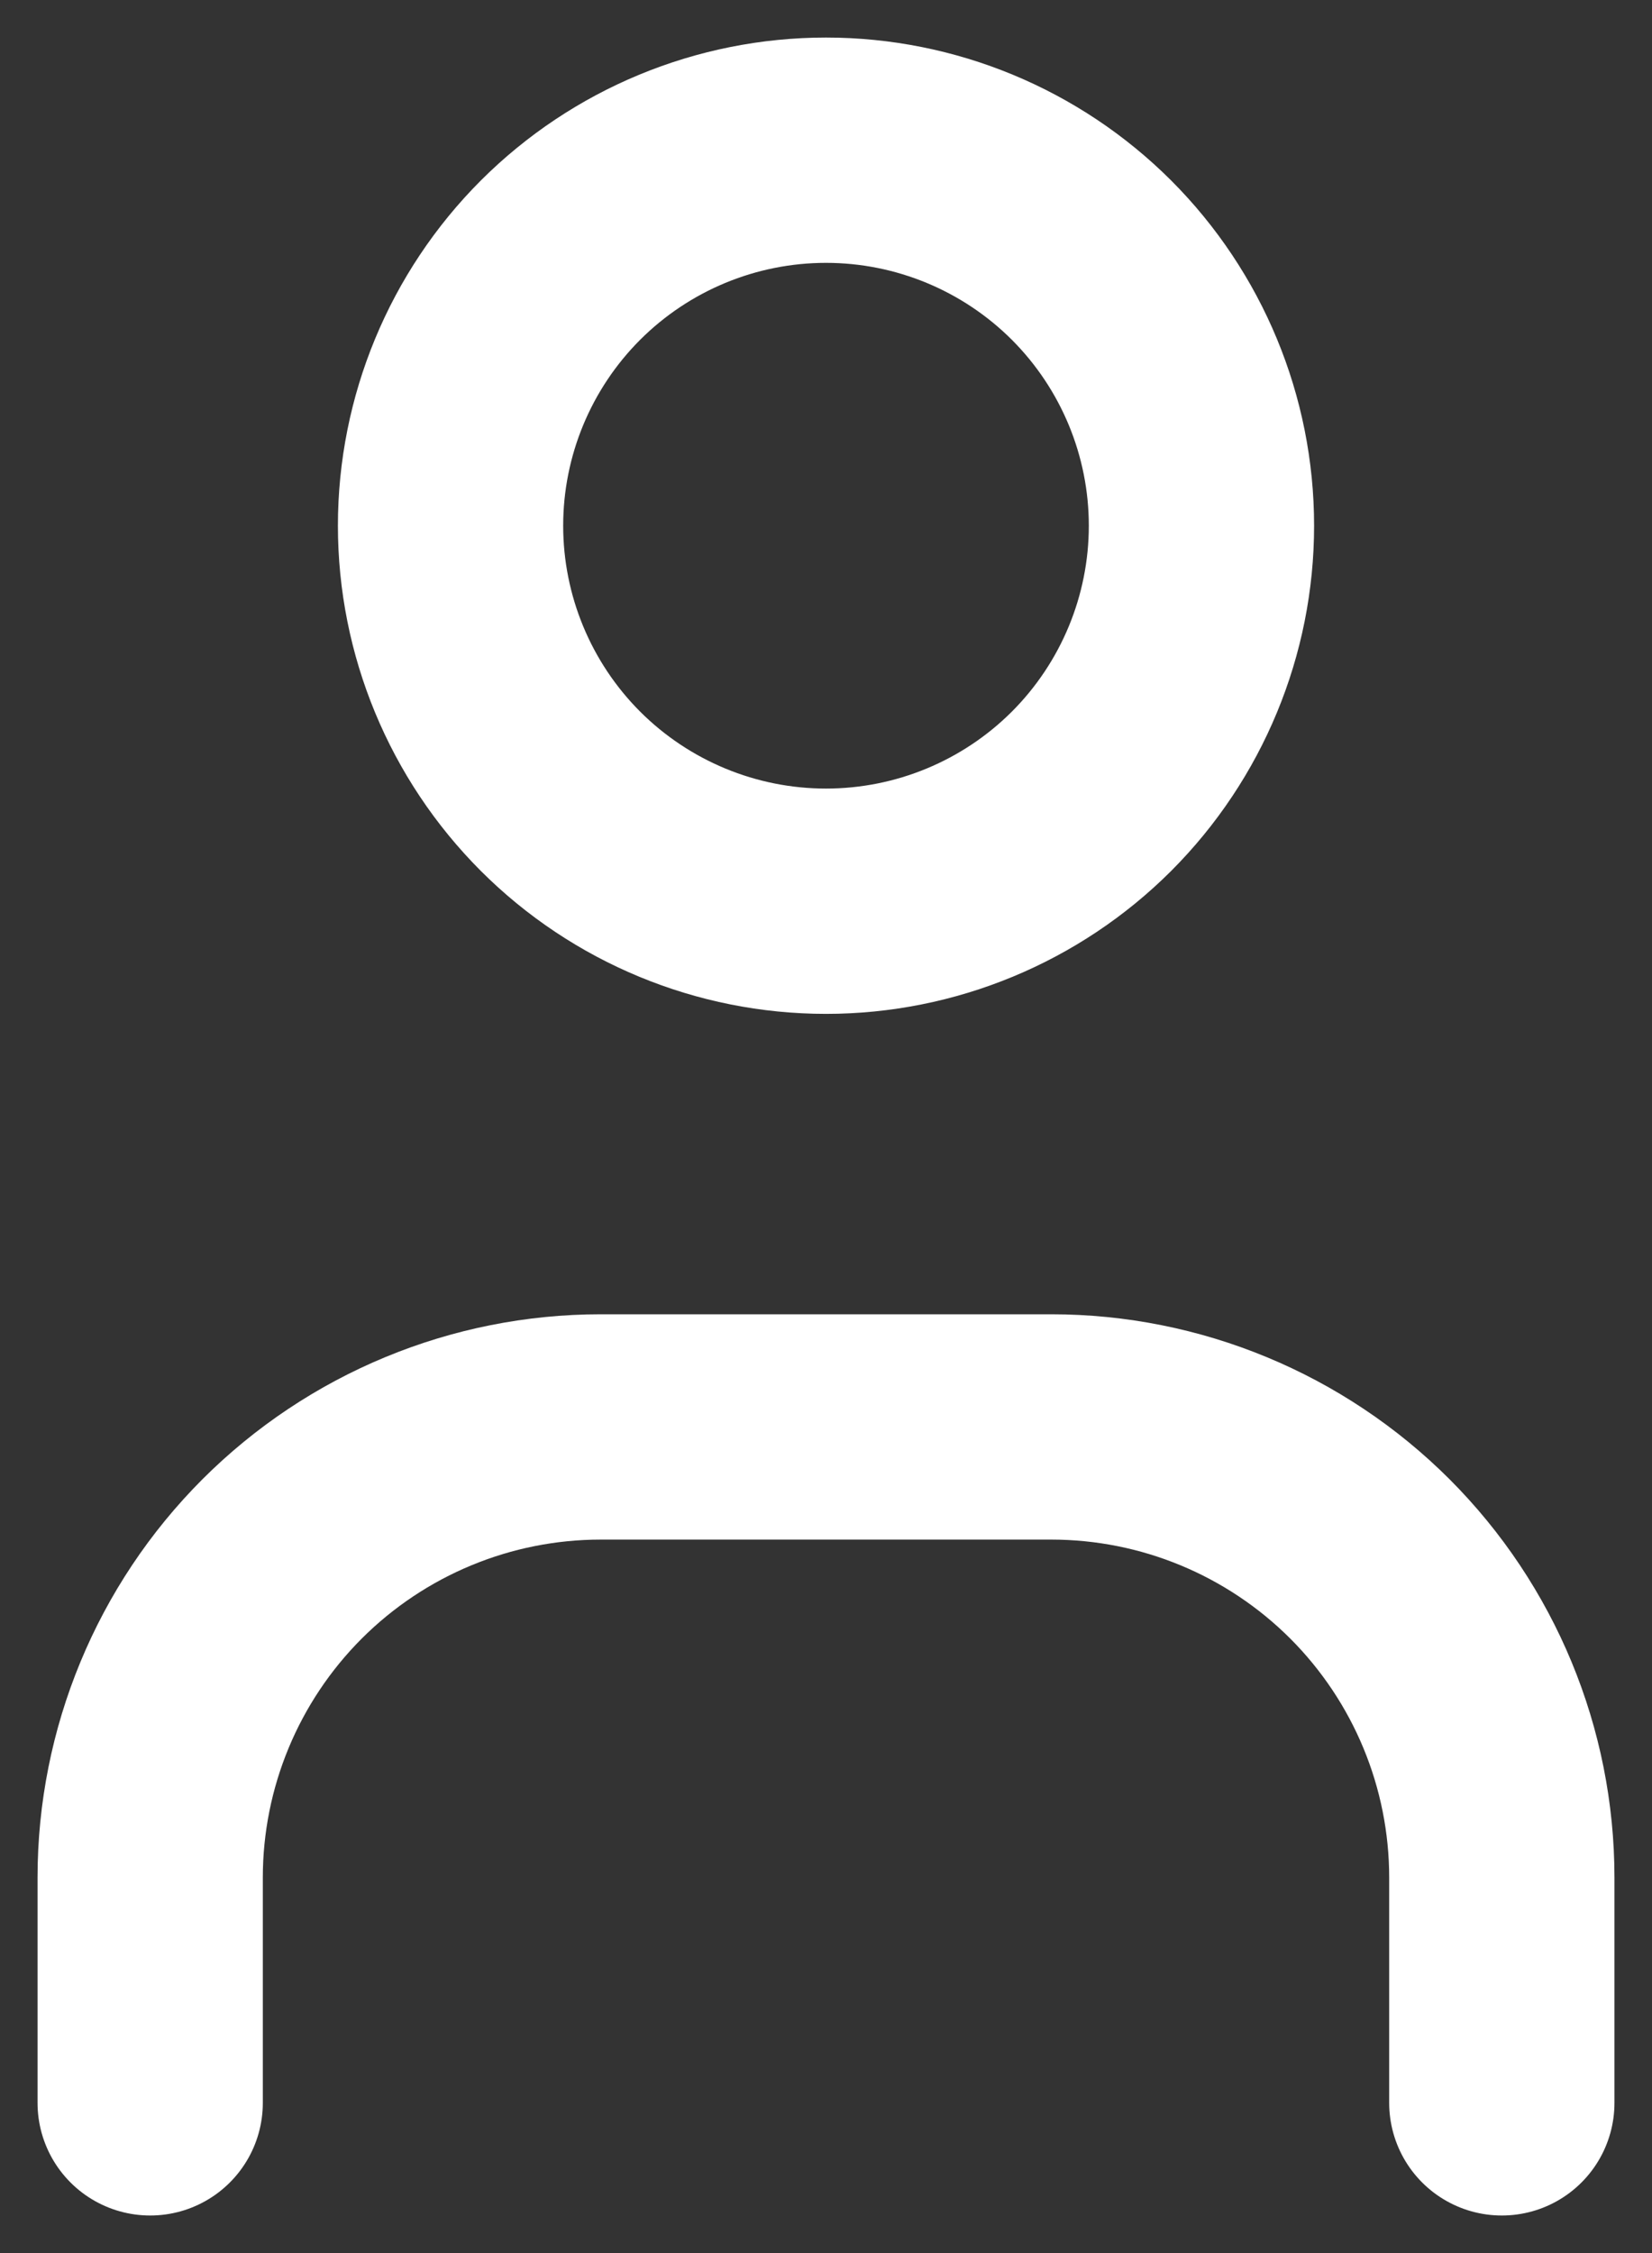
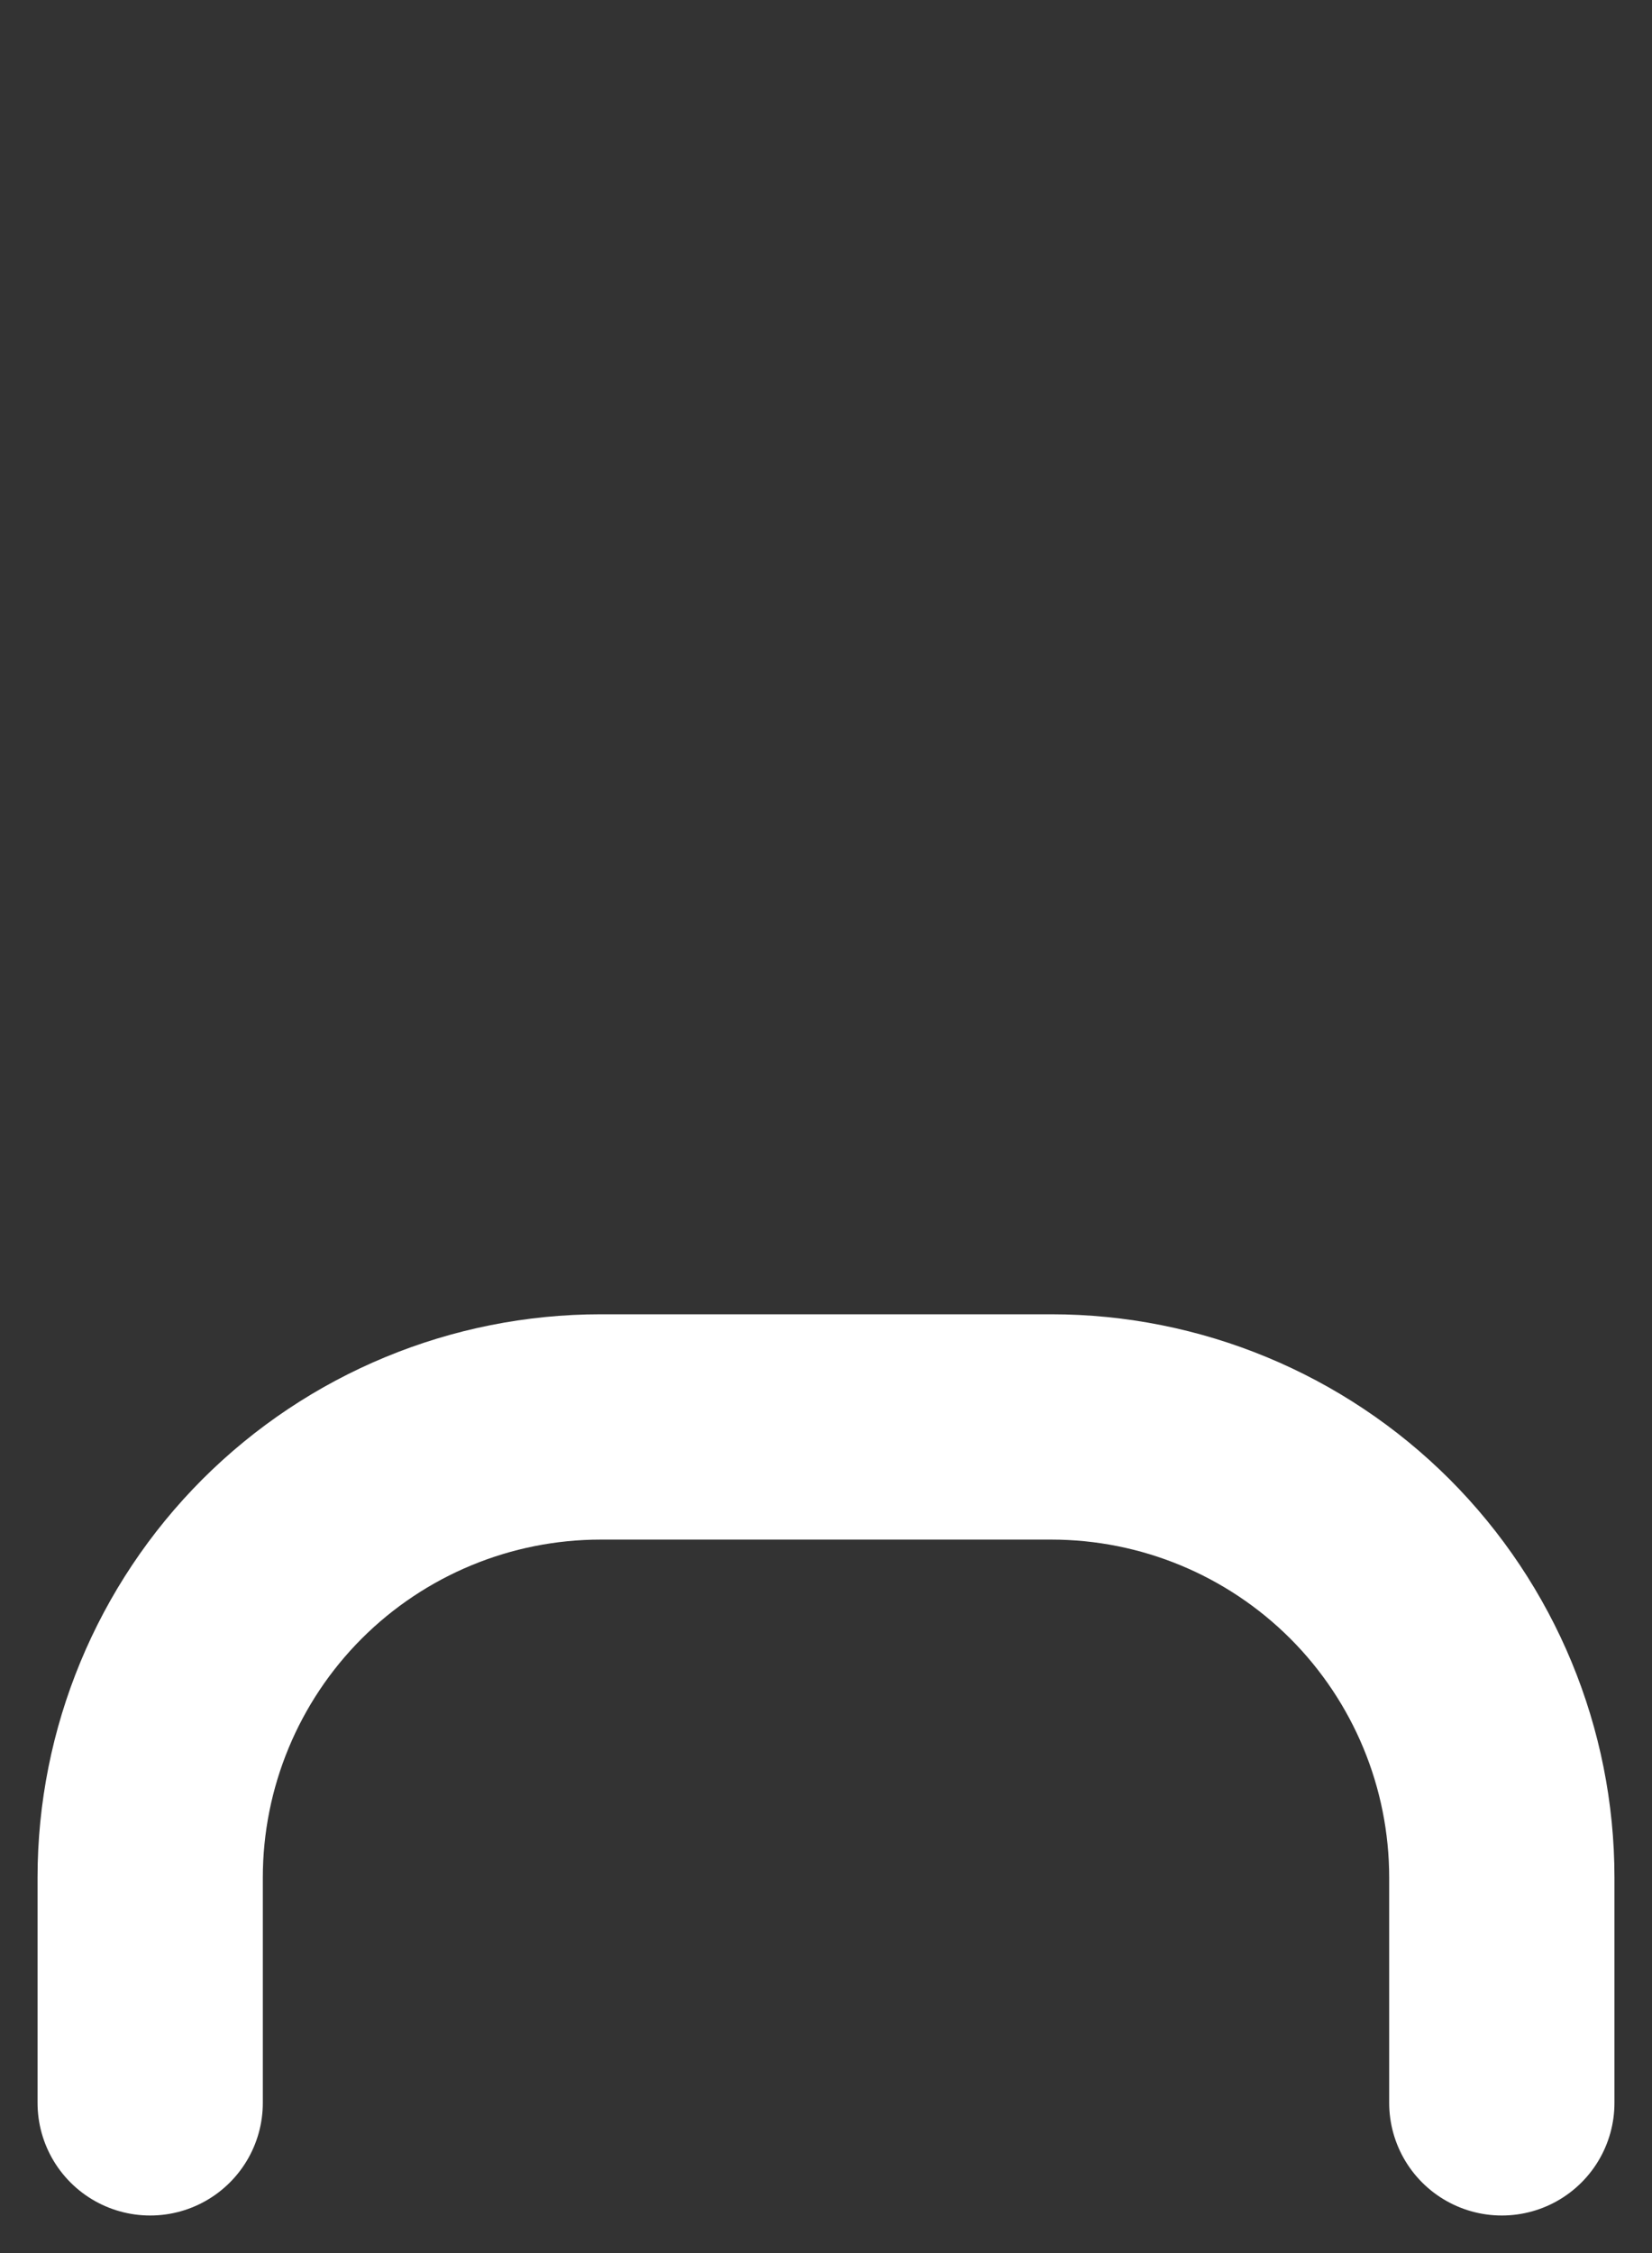
<svg xmlns="http://www.w3.org/2000/svg" width="22" height="30" viewBox="0 0 22 30" fill="none">
  <rect x="0" y="0" width="22" height="30" fill="#333333" stroke="none" />
  <g id="Icon">
-     <path id="Vector" d="M6 7C6 8.326 6.527 9.598 7.464 10.536C8.402 11.473 9.674 12 11 12C12.326 12 13.598 11.473 14.536 10.536C15.473 9.598 16 8.326 16 7C16 5.674 15.473 4.402 14.536 3.464C13.598 2.527 12.326 2 11 2C9.674 2 8.402 2.527 7.464 3.464C6.527 4.402 6 5.674 6 7Z" stroke="white" stroke-width="3" stroke-linecap="round" stroke-linejoin="round" />
    <path id="Vector_2" d="M2 28V25C2 23.409 2.632 21.883 3.757 20.757C4.883 19.632 6.409 19 8 19H14C15.591 19 17.117 19.632 18.243 20.757C19.368 21.883 20 23.409 20 25V28" stroke="white" stroke-width="3" stroke-linecap="round" stroke-linejoin="round" />
  </g>
</svg>